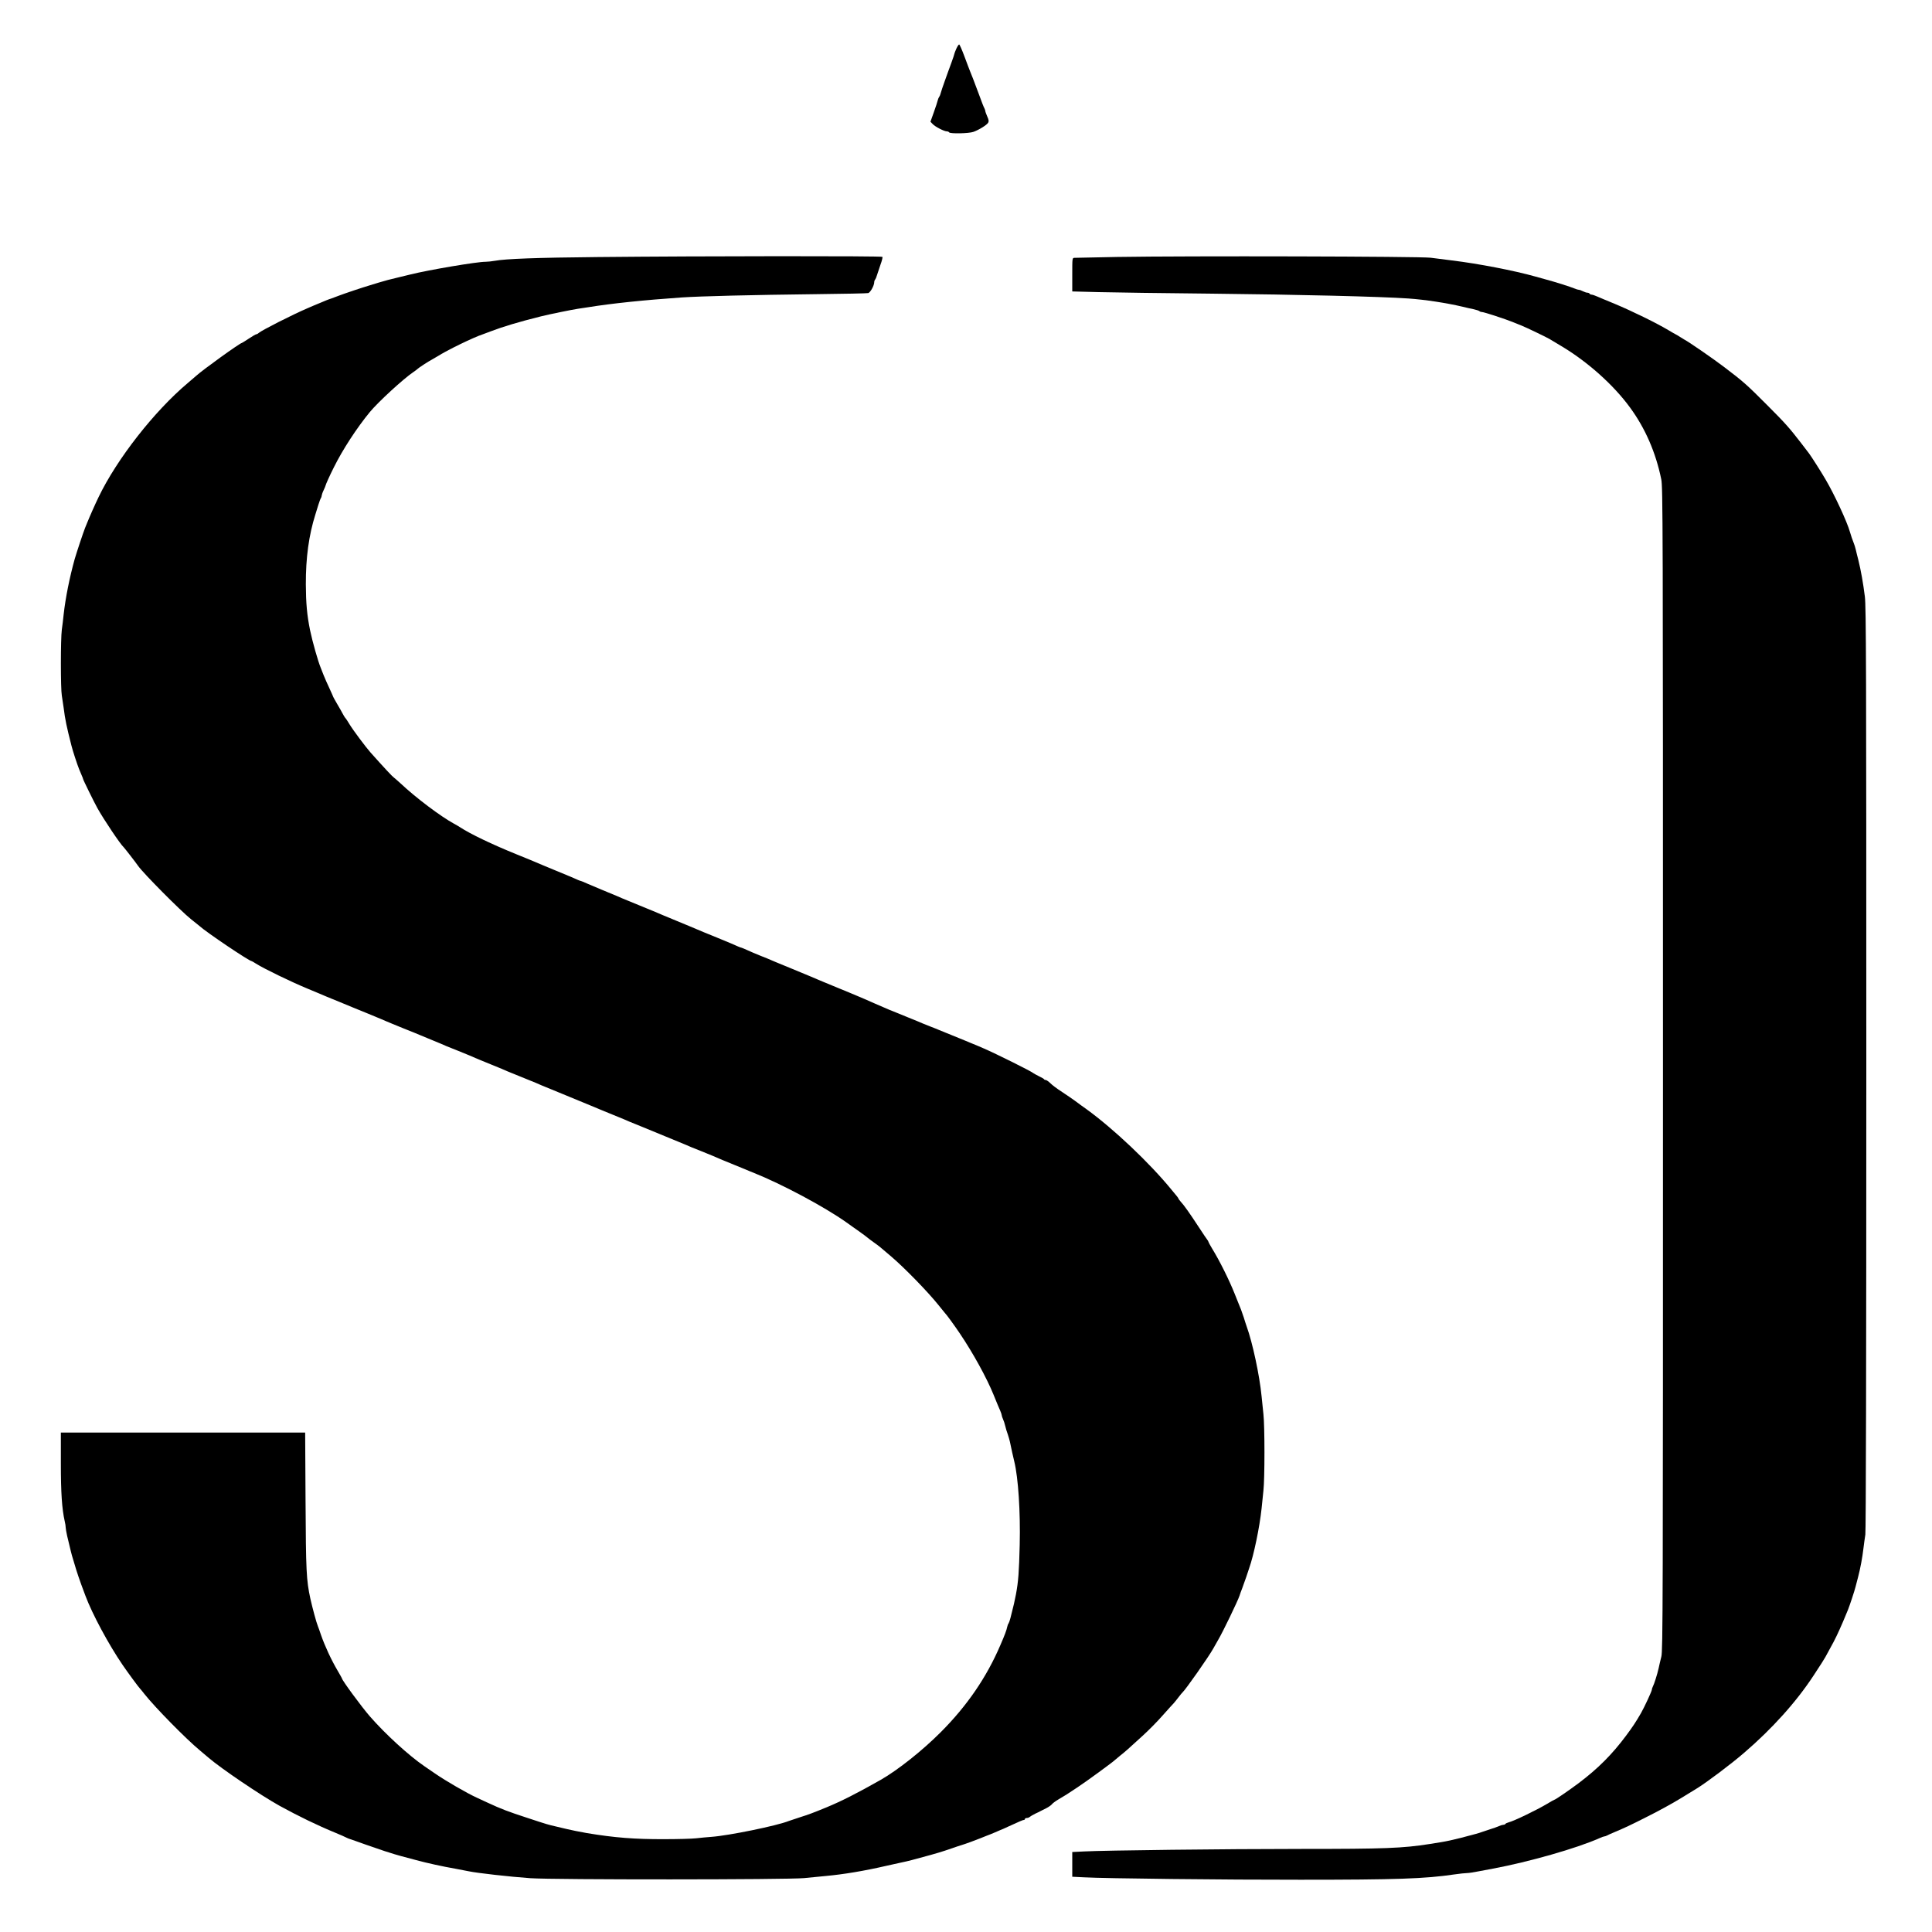
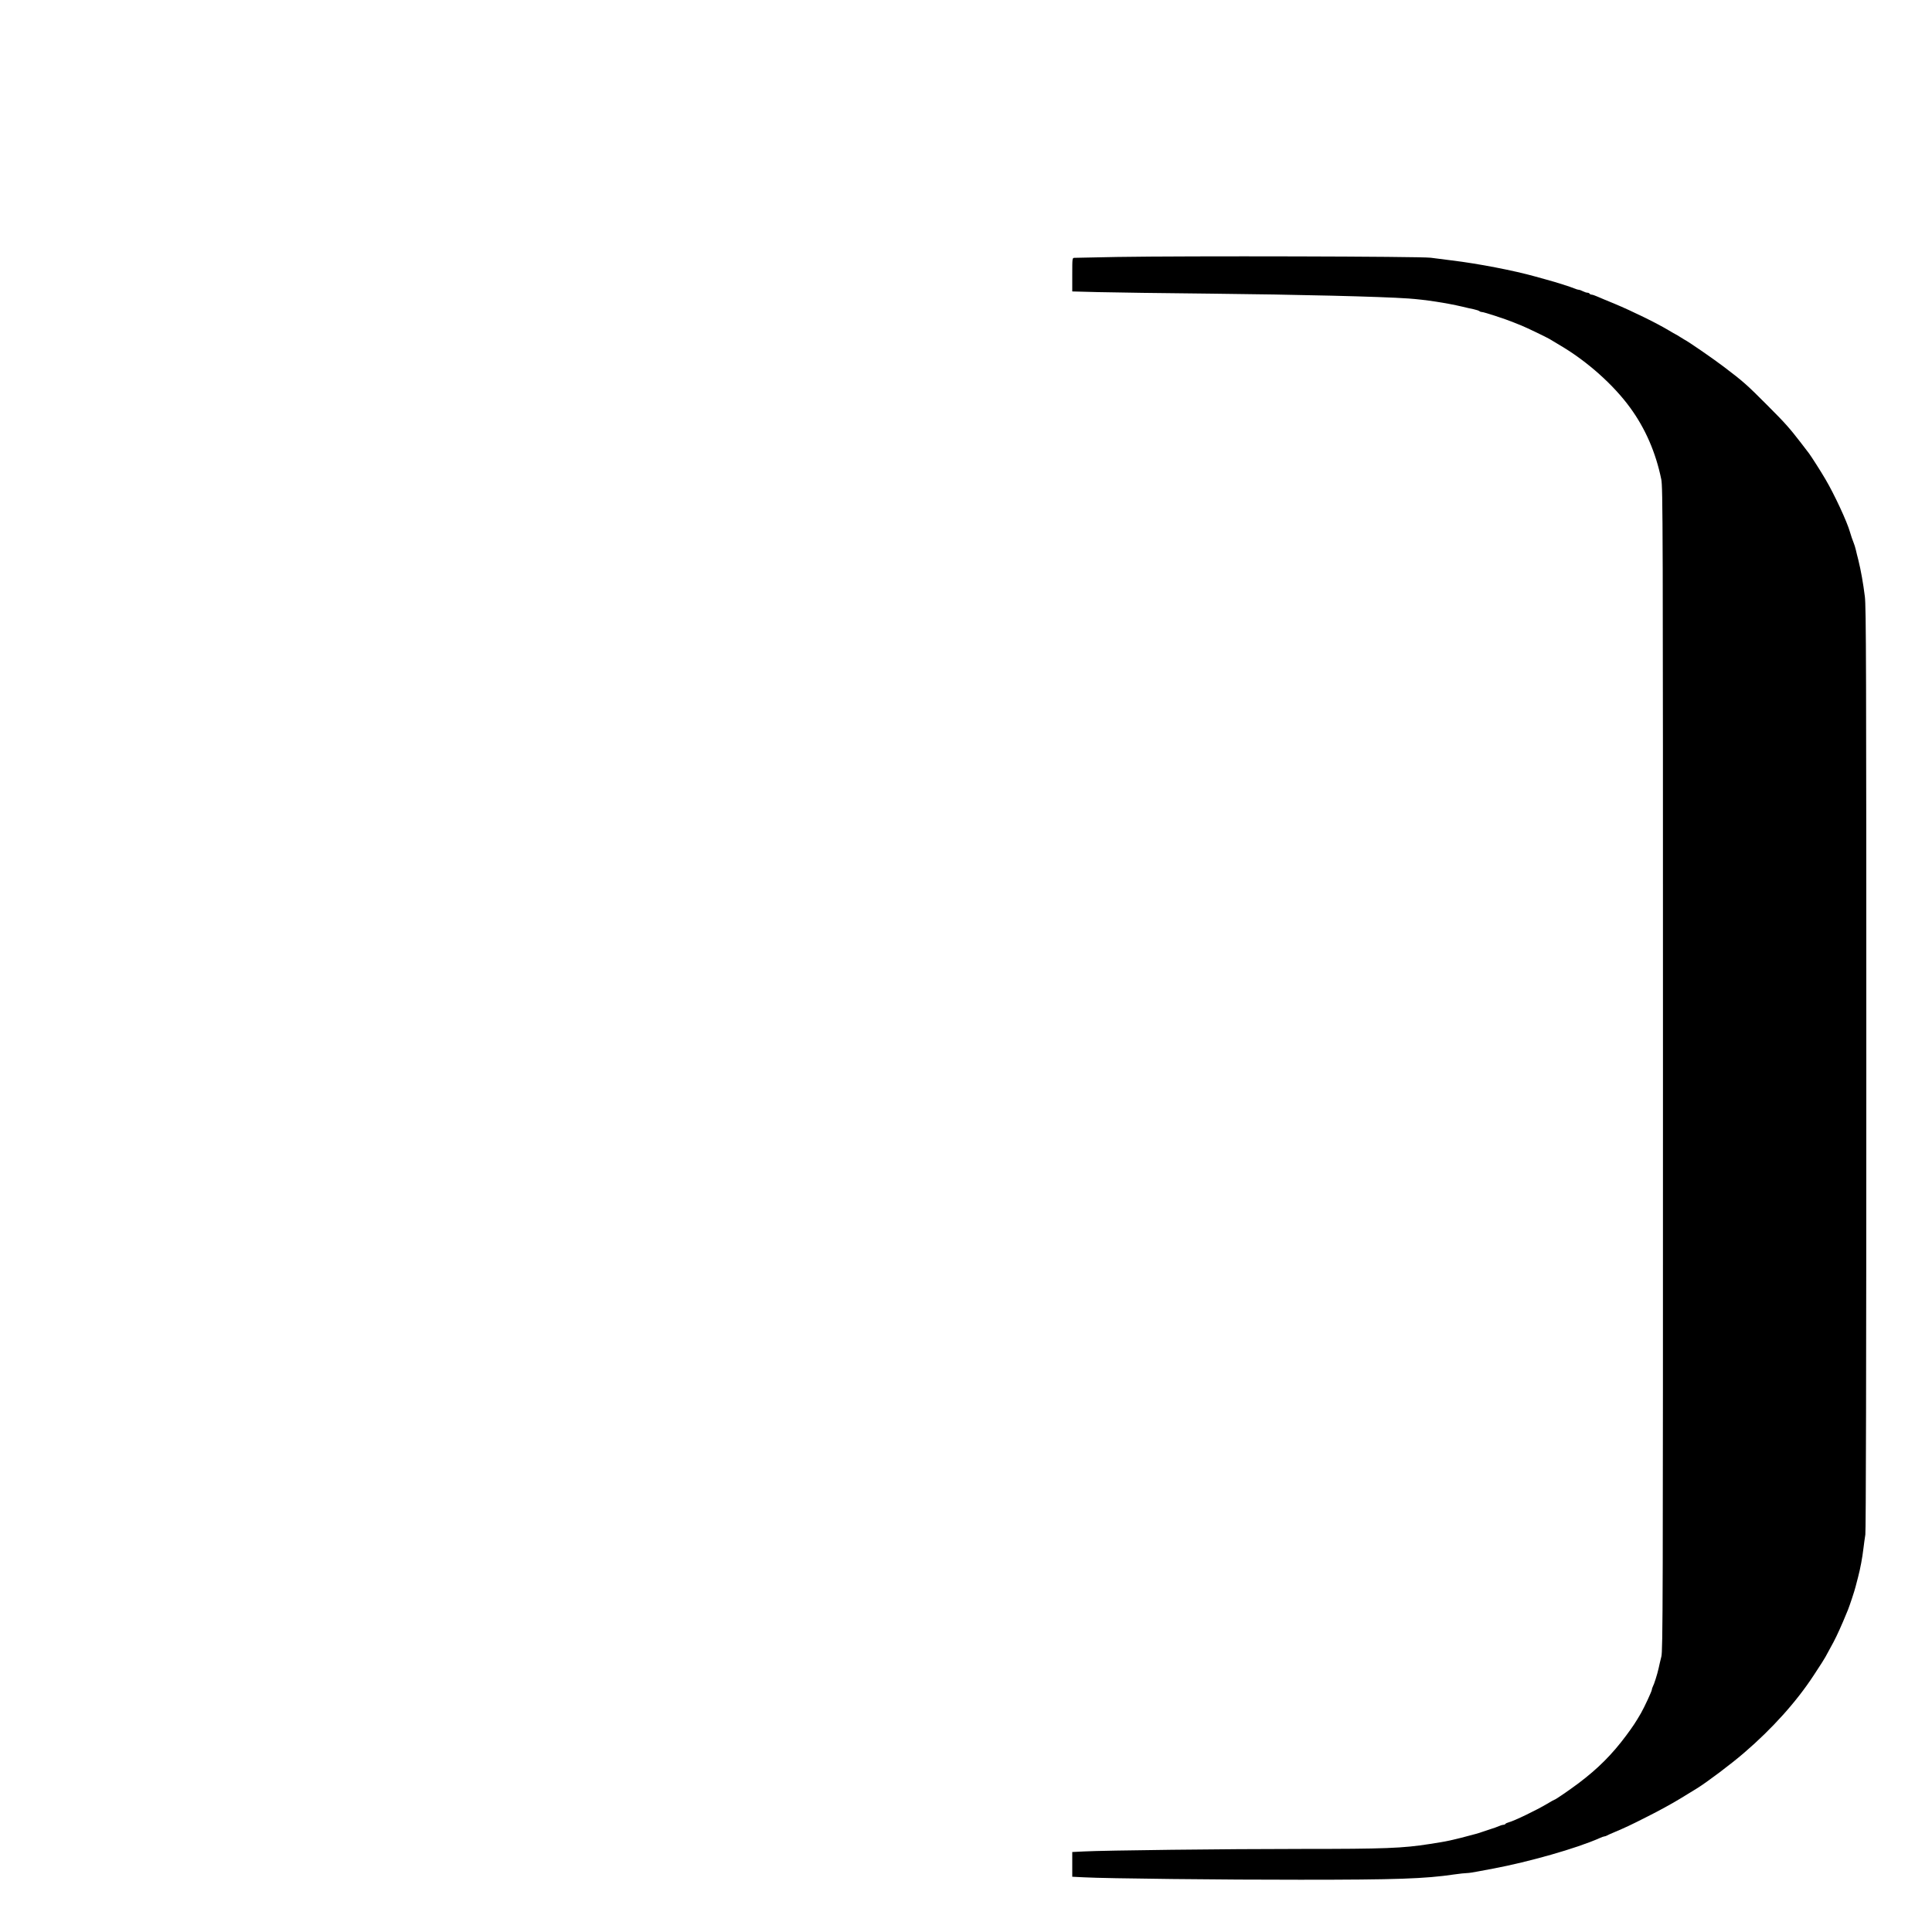
<svg xmlns="http://www.w3.org/2000/svg" version="1.0" width="2000pt" height="2000pt" viewBox="0 0 2000 2000" preserveAspectRatio="xMidYMid meet">
  <g transform="translate(0,2000) scale(0.1,-0.1)" fill="#000000" stroke="none">
-     <path d="M9900 19496 c-11 -25 -20 -48 -20 -52 0 -5 -14 -46 -31 -93 -17 -48 -34 -93 -37 -101 -3 -8 -18 -51 -34 -95 -16 -44 -33 -95 -38 -113 -4 -18 -12 -38 -18 -45 -5 -7 -12 -23 -15 -37 -3 -14 -21 -69 -40 -122 l-35 -98 24 -25 c25 -27 118 -75 146 -75 9 0 20 -4 23 -10 10 -16 204 -12 252 5 56 20 141 72 153 96 8 14 5 30 -10 63 -11 25 -20 50 -20 56 0 5 -4 18 -9 28 -9 16 -27 62 -57 145 -13 35 -29 75 -61 162 -9 22 -21 54 -28 70 -7 17 -34 87 -60 158 -26 70 -51 127 -56 127 -5 0 -18 -20 -29 -44z" />
-     <path d="M6190 17339 c-635 -6 -958 -18 -1069 -39 -30 -5 -72 -10 -95 -10 -86 1 -593 -85 -776 -131 -19 -4 -73 -18 -120 -29 -93 -22 -143 -35 -205 -54 -22 -7 -65 -20 -95 -29 -81 -24 -257 -83 -320 -107 -30 -12 -66 -25 -80 -30 -14 -4 -38 -13 -55 -20 -16 -7 -39 -16 -50 -21 -25 -10 -114 -47 -140 -59 -163 -70 -471 -227 -506 -256 -8 -8 -20 -14 -25 -14 -6 0 -41 -20 -78 -45 -38 -25 -70 -45 -72 -45 -19 0 -405 -278 -475 -342 -14 -12 -52 -45 -85 -73 -346 -291 -733 -785 -923 -1180 -36 -74 -94 -205 -120 -270 -5 -11 -14 -33 -20 -49 -18 -44 -90 -261 -108 -324 -53 -191 -95 -401 -114 -572 -5 -47 -13 -118 -19 -158 -13 -95 -13 -612 0 -683 5 -30 14 -90 20 -134 13 -108 30 -190 80 -385 12 -50 61 -199 80 -245 7 -16 19 -44 26 -62 8 -17 14 -34 14 -37 0 -8 113 -238 148 -301 66 -119 241 -379 272 -405 7 -6 127 -160 150 -194 53 -76 443 -469 547 -551 42 -33 81 -65 87 -70 68 -63 516 -365 542 -365 2 0 22 -11 43 -25 86 -54 358 -186 536 -260 50 -20 104 -43 120 -50 65 -28 84 -36 205 -85 69 -28 134 -55 145 -60 11 -5 72 -30 135 -55 63 -26 129 -53 145 -60 17 -8 48 -21 70 -30 22 -9 49 -20 60 -25 11 -5 61 -25 110 -45 50 -20 99 -40 110 -44 11 -5 72 -30 135 -56 63 -26 129 -53 145 -60 17 -7 41 -18 55 -24 14 -5 66 -27 115 -46 50 -20 106 -43 125 -51 19 -9 46 -20 60 -26 14 -5 39 -16 55 -23 17 -7 66 -27 110 -45 44 -18 94 -38 110 -45 17 -7 41 -18 55 -24 14 -5 81 -33 150 -61 69 -28 136 -56 150 -61 14 -6 39 -17 55 -24 17 -7 64 -26 105 -43 84 -34 356 -146 410 -169 19 -8 46 -19 60 -25 14 -5 39 -16 55 -23 17 -7 66 -27 110 -45 44 -18 94 -38 110 -45 17 -7 41 -18 55 -24 14 -5 81 -33 150 -61 181 -74 390 -160 425 -175 65 -28 83 -36 170 -70 50 -20 106 -43 125 -51 19 -9 46 -20 60 -26 14 -5 39 -16 55 -23 17 -7 66 -27 110 -45 44 -18 94 -38 110 -45 17 -8 55 -23 85 -35 297 -119 735 -353 962 -514 31 -23 92 -65 134 -95 42 -30 81 -59 87 -65 7 -6 35 -28 64 -48 55 -39 63 -46 182 -148 138 -118 381 -368 486 -500 33 -41 62 -77 65 -80 14 -12 102 -133 157 -215 138 -205 278 -460 349 -635 19 -47 39 -94 43 -105 5 -11 16 -37 25 -58 9 -21 16 -42 16 -48 0 -6 6 -25 14 -42 8 -18 16 -43 19 -57 3 -14 10 -38 15 -55 24 -69 36 -112 43 -150 8 -42 25 -116 39 -175 41 -168 64 -521 56 -860 -7 -285 -14 -380 -39 -515 -14 -73 -22 -108 -57 -245 -6 -24 -15 -49 -19 -55 -5 -5 -11 -21 -14 -35 -8 -38 -24 -81 -72 -192 -142 -331 -343 -625 -614 -897 -191 -192 -447 -395 -624 -496 -247 -140 -405 -220 -562 -285 -139 -57 -184 -74 -270 -101 -55 -18 -109 -36 -120 -40 -122 -49 -620 -151 -800 -164 -44 -3 -116 -10 -160 -15 -44 -5 -192 -9 -329 -9 -304 -1 -513 15 -801 63 -52 9 -179 34 -200 40 -11 3 -60 15 -110 26 -103 24 -98 23 -305 91 -202 66 -268 91 -415 159 -38 18 -88 41 -110 51 -99 45 -321 173 -432 250 -32 22 -80 55 -108 74 -164 112 -405 333 -565 516 -85 97 -290 376 -290 394 0 2 -19 36 -43 77 -68 115 -134 258 -174 373 -13 39 -27 79 -32 90 -16 38 -57 192 -78 285 -42 195 -46 283 -50 1013 l-4 707 -1265 0 -1264 0 0 -317 c0 -307 11 -472 40 -601 6 -23 10 -52 10 -64 0 -12 7 -51 15 -87 35 -149 47 -198 61 -241 8 -25 23 -74 33 -110 11 -36 34 -103 51 -150 18 -47 38 -101 45 -121 70 -187 239 -502 384 -714 51 -75 168 -234 180 -245 3 -3 24 -27 45 -55 111 -140 430 -465 575 -585 30 -25 71 -59 90 -76 133 -114 538 -388 736 -498 199 -109 388 -201 580 -280 50 -21 99 -42 109 -48 11 -6 31 -14 45 -18 14 -5 85 -29 156 -55 72 -25 159 -55 195 -67 36 -11 83 -26 105 -33 36 -11 72 -21 220 -60 113 -31 283 -68 405 -89 52 -10 115 -22 140 -27 90 -19 427 -57 640 -72 250 -17 2666 -16 2835 1 66 7 167 17 225 22 184 17 395 52 625 105 33 7 96 21 140 31 44 9 100 22 125 29 25 7 63 17 85 23 168 45 227 63 325 97 41 15 89 30 105 35 31 9 155 54 190 69 11 5 40 16 65 26 25 9 61 24 80 32 19 8 49 21 65 28 17 6 50 21 75 33 128 59 160 72 169 72 6 0 11 5 11 10 0 6 9 10 19 10 11 0 26 6 33 13 7 6 31 20 53 31 22 10 47 22 55 27 8 4 35 18 60 30 25 13 51 31 58 40 7 10 37 33 68 51 81 48 80 47 194 123 92 60 376 268 390 284 3 3 28 24 55 46 58 46 79 65 231 204 61 55 156 151 210 213 54 61 106 118 115 127 8 9 30 36 49 61 19 25 37 47 41 50 30 25 274 373 319 455 12 22 35 63 51 90 49 83 202 401 220 455 4 14 17 50 29 80 11 30 30 82 41 115 11 33 24 74 30 90 48 135 108 423 129 620 5 50 14 133 19 185 14 123 14 667 0 790 -5 52 -14 136 -19 185 -21 217 -94 557 -155 725 -7 19 -20 60 -29 90 -18 56 -39 112 -62 165 -7 17 -22 55 -34 85 -57 142 -153 336 -234 468 -20 33 -36 63 -36 66 0 4 -5 12 -10 19 -6 7 -46 66 -89 132 -96 147 -155 230 -187 264 -13 14 -24 29 -24 32 0 3 -8 15 -17 26 -10 12 -34 40 -53 64 -229 281 -604 635 -883 837 -18 13 -43 31 -56 40 -12 9 -42 31 -65 48 -22 16 -81 57 -130 89 -50 32 -105 73 -123 92 -19 18 -40 33 -48 33 -7 0 -15 3 -17 8 -1 4 -25 18 -53 31 -27 14 -52 27 -55 30 -13 16 -398 207 -517 258 -18 7 -47 20 -65 28 -18 7 -51 21 -73 30 -22 9 -49 20 -60 25 -11 4 -72 29 -135 55 -63 25 -124 50 -135 55 -11 5 -45 19 -75 30 -30 12 -71 28 -90 36 -43 19 -54 23 -155 64 -44 18 -89 36 -100 41 -11 4 -49 20 -85 34 -36 15 -105 45 -155 67 -104 46 -113 50 -180 78 -82 35 -86 36 -205 85 -63 26 -128 53 -145 60 -16 7 -41 18 -55 23 -14 6 -47 20 -75 32 -81 34 -85 36 -205 85 -168 69 -183 75 -205 85 -11 5 -60 26 -110 45 -49 20 -114 47 -143 61 -29 13 -55 24 -58 24 -6 0 -40 14 -109 45 -16 7 -82 34 -145 60 -63 25 -124 50 -135 55 -17 8 -74 32 -140 59 -11 5 -72 30 -135 56 -63 26 -128 53 -145 60 -58 25 -81 35 -240 100 -88 36 -171 71 -185 76 -14 6 -38 17 -55 24 -16 7 -82 34 -145 60 -63 26 -139 58 -168 71 -29 13 -55 24 -58 24 -6 0 -31 10 -109 45 -16 7 -82 34 -145 60 -63 26 -124 51 -135 56 -66 27 -123 51 -140 59 -11 5 -72 30 -135 55 -259 105 -482 212 -590 283 -14 9 -41 25 -60 35 -138 75 -397 270 -553 417 -33 30 -65 58 -72 63 -11 6 -101 102 -239 257 -49 55 -180 230 -217 291 -18 30 -35 56 -38 59 -8 7 -29 41 -38 60 -4 8 -26 48 -50 88 -24 41 -43 75 -43 77 0 2 -18 42 -39 88 -22 46 -49 108 -61 138 -11 30 -24 63 -29 74 -27 63 -85 266 -111 390 -32 156 -43 281 -44 475 -1 276 31 510 99 725 7 22 21 67 31 100 10 33 22 64 26 69 4 6 8 17 8 25 1 9 9 34 20 56 11 22 19 44 20 48 0 8 45 108 85 187 91 184 238 410 374 575 87 105 347 344 451 414 19 13 37 26 40 30 8 10 113 79 155 101 11 6 34 19 50 29 99 64 379 200 475 231 14 5 50 18 80 30 125 48 291 98 520 155 83 21 319 69 385 79 17 2 62 9 100 15 253 41 585 75 975 102 197 13 710 26 1400 34 278 3 515 8 527 11 22 4 63 78 63 113 0 9 4 21 9 26 5 6 14 26 19 45 6 19 22 68 36 108 15 40 24 77 21 83 -7 10 -1854 9 -2945 -2z" />
    <path d="M11565 17340 c-231 -4 -430 -8 -442 -9 -23 -1 -23 -2 -23 -174 l0 -174 273 -7 c149 -4 679 -11 1177 -16 872 -9 1748 -30 2030 -50 173 -12 394 -46 560 -85 36 -9 88 -21 115 -26 28 -6 54 -15 60 -20 5 -5 17 -9 26 -9 21 0 253 -76 324 -106 17 -7 55 -22 85 -34 50 -20 254 -118 290 -139 8 -5 62 -37 120 -72 273 -162 544 -404 715 -639 157 -215 265 -463 322 -740 17 -80 18 -405 18 -6105 0 -5581 -1 -6025 -17 -6085 -9 -36 -22 -90 -28 -120 -14 -63 -47 -167 -61 -192 -5 -10 -9 -23 -9 -29 0 -15 -77 -181 -113 -244 -56 -96 -81 -134 -152 -230 -146 -196 -290 -341 -494 -495 -91 -68 -239 -170 -248 -170 -3 0 -38 -19 -77 -43 -113 -67 -343 -178 -399 -192 -15 -4 -30 -11 -33 -16 -3 -5 -12 -9 -21 -9 -8 0 -29 -6 -46 -14 -18 -8 -57 -22 -87 -31 -30 -10 -71 -23 -90 -30 -32 -12 -66 -21 -215 -60 -86 -22 -152 -36 -207 -45 -29 -5 -82 -13 -118 -19 -280 -44 -463 -51 -1327 -51 -795 0 -2042 -15 -2250 -26 l-123 -6 0 -128 0 -128 123 -6 c210 -12 1468 -26 2237 -25 994 0 1291 10 1595 55 55 8 113 14 130 14 16 0 66 7 110 16 44 8 116 22 160 30 374 70 865 210 1102 315 23 11 47 19 53 19 5 0 18 4 28 10 9 5 37 18 62 28 127 54 171 74 356 168 111 55 263 139 338 185 76 46 152 93 170 104 104 64 353 251 491 370 290 249 541 528 719 800 72 109 108 166 122 191 6 11 28 52 49 90 51 91 80 152 135 279 21 50 26 62 50 120 18 45 68 195 79 240 6 22 17 67 26 100 24 91 44 201 55 294 6 46 14 111 20 145 6 40 10 1718 10 4825 0 4173 -2 4780 -15 4885 -18 142 -40 267 -68 381 -9 33 -20 80 -26 105 -6 25 -15 54 -20 65 -13 32 -32 87 -41 120 -28 101 -161 388 -252 542 -45 78 -149 240 -170 268 -4 6 -43 56 -85 111 -118 153 -163 204 -343 384 -219 220 -252 249 -455 403 -109 83 -370 263 -406 280 -7 4 -27 16 -44 27 -16 11 -37 23 -45 27 -8 4 -42 23 -75 43 -123 74 -380 200 -560 275 -110 45 -118 49 -177 74 -26 12 -54 21 -62 21 -8 0 -18 5 -21 10 -3 6 -14 10 -23 10 -9 0 -30 7 -46 15 -15 8 -34 15 -42 15 -7 0 -28 6 -46 14 -38 16 -194 66 -288 91 -36 10 -87 24 -115 32 -220 62 -592 134 -865 167 -69 9 -168 21 -220 28 -109 14 -2524 20 -3245 8z" />
  </g>
</svg>